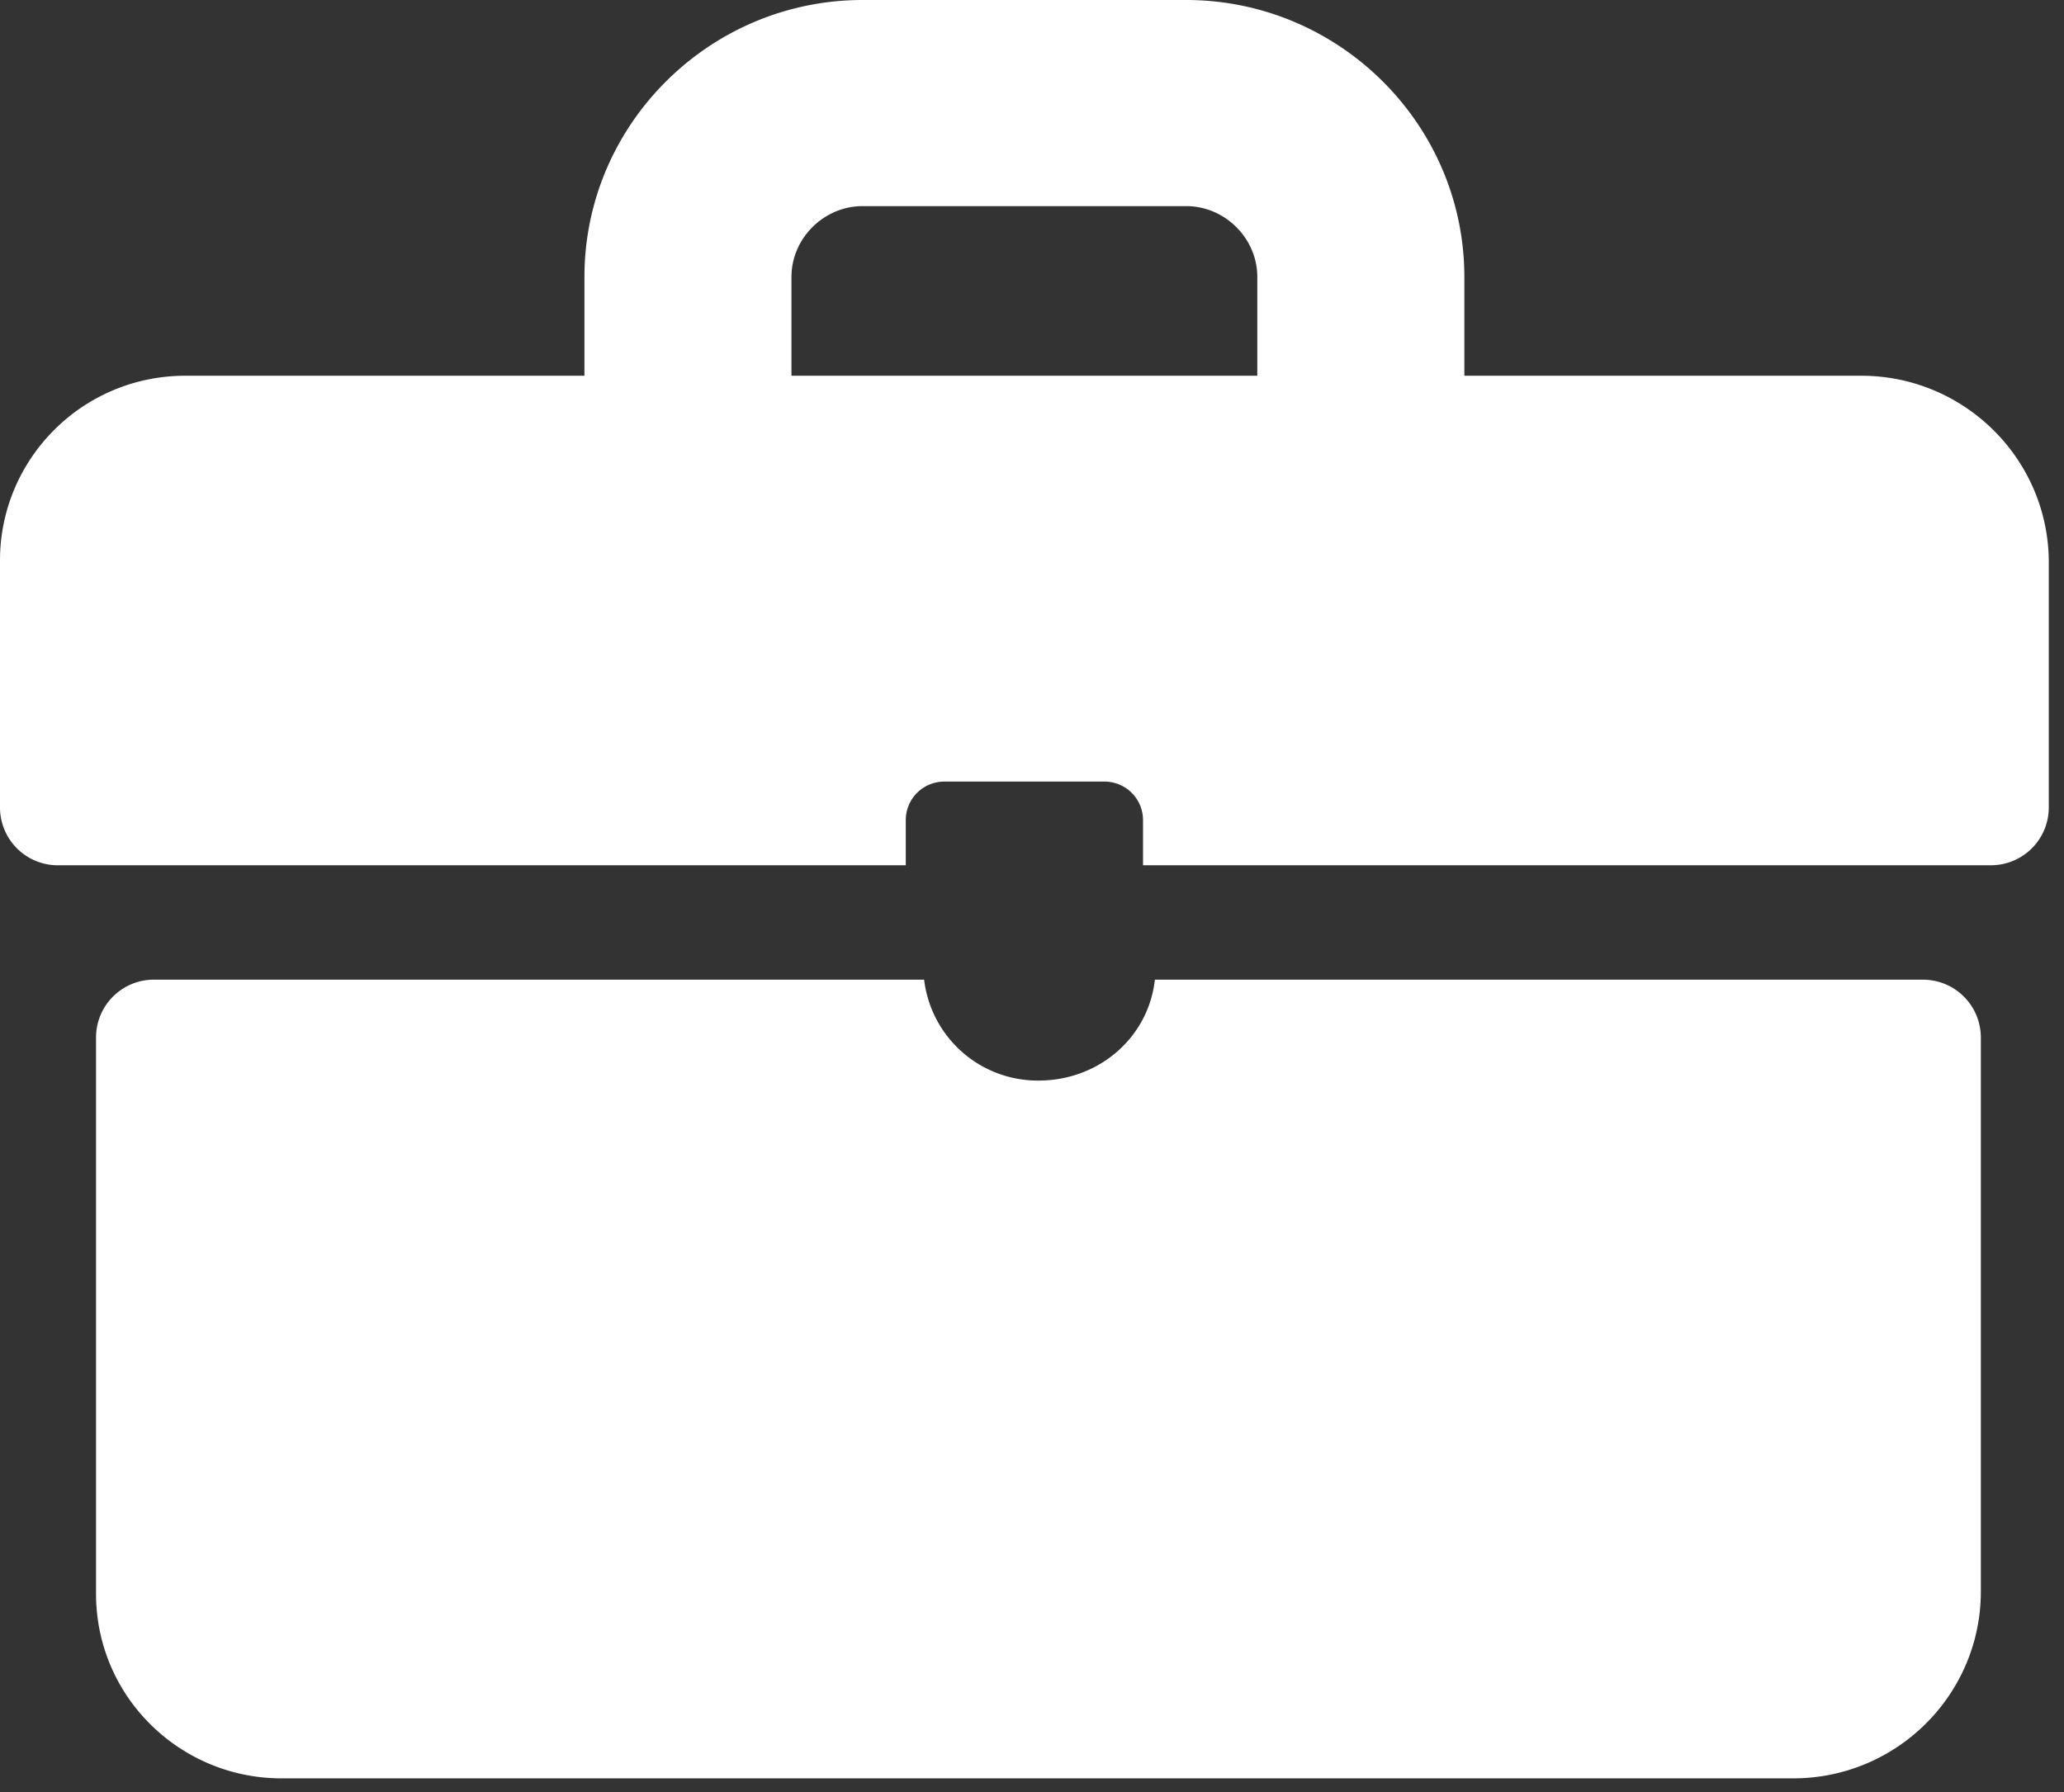
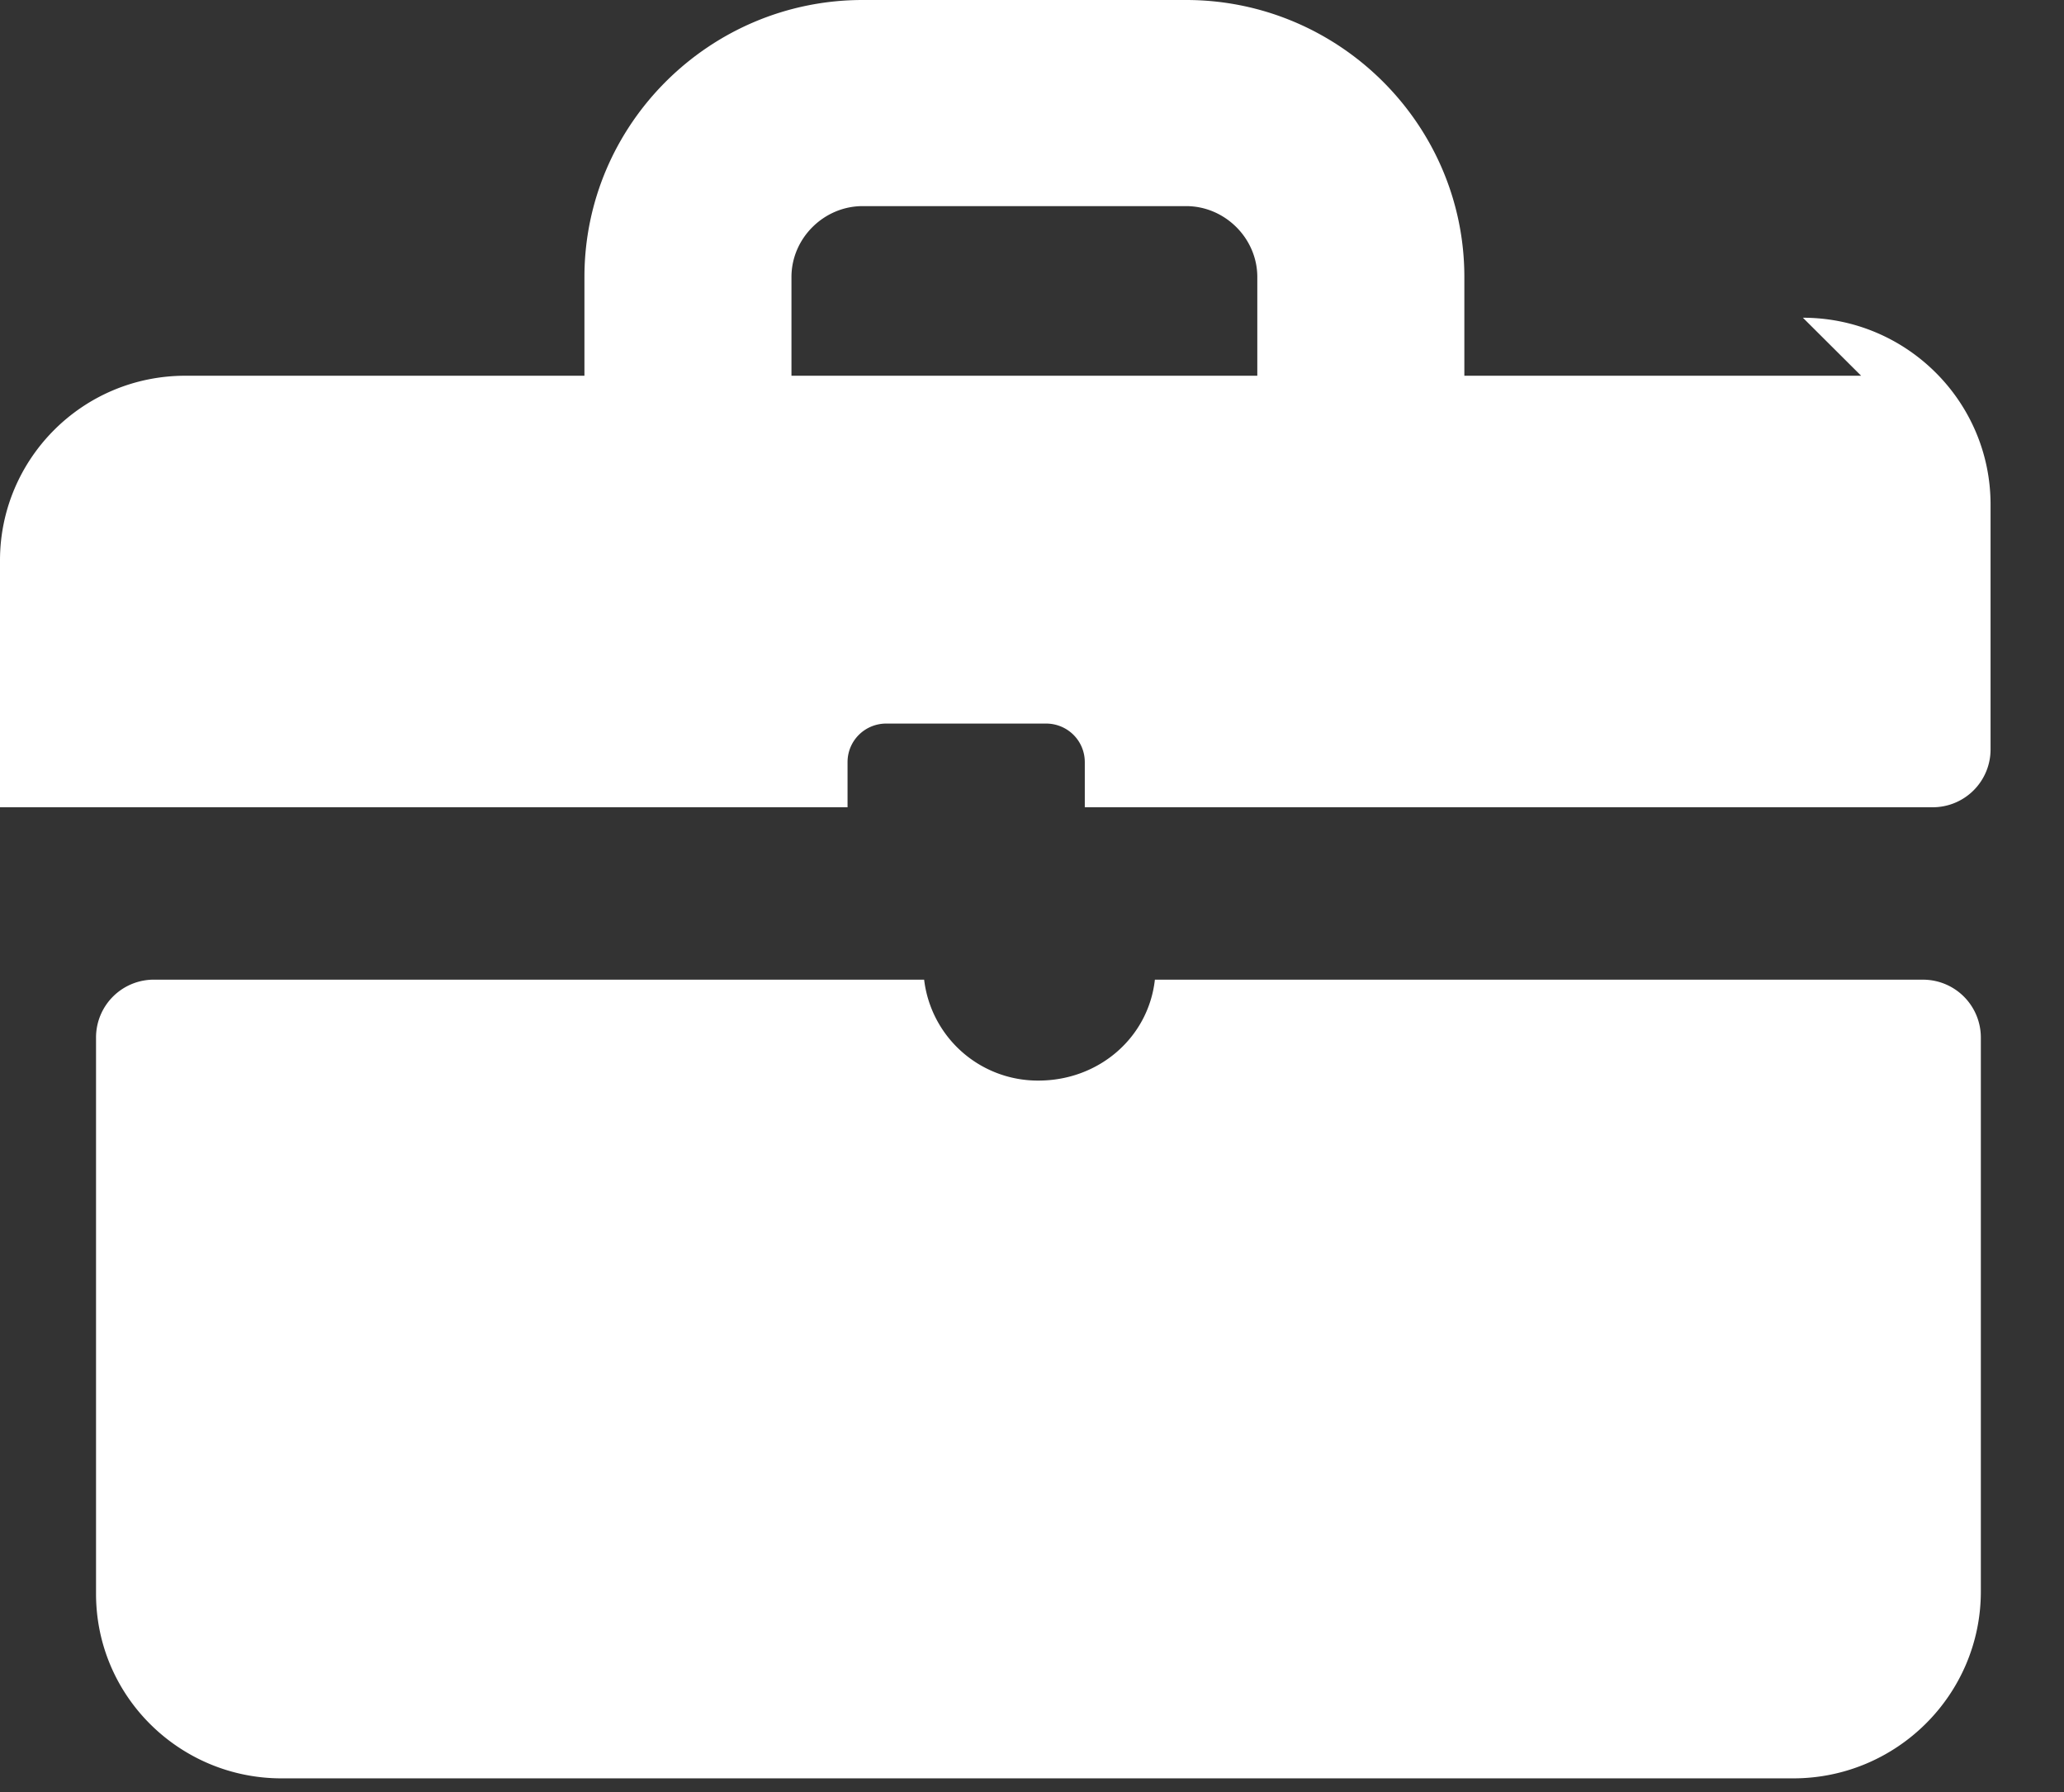
<svg xmlns="http://www.w3.org/2000/svg" width="76" height="66" viewBox="0 0 76 66">
  <rect x="0" y="0" width="76" height="66" fill="#333333" stroke="none" />
  <g fill="#FFF" fill-rule="nonzero">
-     <path d="M68.53 13.838H53.92v-3.637C53.92 4.586 49.313 0 43.675 0H31.764C26.126 0 21.52 4.586 21.52 10.2v3.638H6.83c-3.812 0-6.83 3.084-6.83 6.8v9.094a2.13 2.13 0 0 0 2.144 2.136h31.208v-1.661c0-.79.636-1.423 1.43-1.423h5.876c.794 0 1.43.632 1.43 1.423v1.66h31.208a2.13 2.13 0 0 0 2.144-2.135v-9.014c0-3.796-3.097-6.88-6.91-6.88zm-39.387-3.637c0-1.424 1.192-2.61 2.621-2.61h11.912c1.429 0 2.62 1.186 2.62 2.61v3.637H29.143v-3.637zM70.795 36.08h-28.27c-.238 2.135-2.064 3.717-4.288 3.717a4.215 4.215 0 0 1-4.209-3.717H5.68a2.13 2.13 0 0 0-2.144 2.135v20.48c0 3.796 3.097 6.801 6.83 6.801H66.03c3.811 0 6.908-3.084 6.908-6.88V38.216a2.13 2.13 0 0 0-2.144-2.135z" />
+     <path d="M68.53 13.838H53.92v-3.637C53.92 4.586 49.313 0 43.675 0H31.764C26.126 0 21.52 4.586 21.52 10.2v3.638H6.83c-3.812 0-6.83 3.084-6.83 6.8v9.094h31.208v-1.661c0-.79.636-1.423 1.43-1.423h5.876c.794 0 1.43.632 1.43 1.423v1.66h31.208a2.13 2.13 0 0 0 2.144-2.135v-9.014c0-3.796-3.097-6.88-6.91-6.88zm-39.387-3.637c0-1.424 1.192-2.61 2.621-2.61h11.912c1.429 0 2.62 1.186 2.62 2.61v3.637H29.143v-3.637zM70.795 36.08h-28.27c-.238 2.135-2.064 3.717-4.288 3.717a4.215 4.215 0 0 1-4.209-3.717H5.68a2.13 2.13 0 0 0-2.144 2.135v20.48c0 3.796 3.097 6.801 6.83 6.801H66.03c3.811 0 6.908-3.084 6.908-6.88V38.216a2.13 2.13 0 0 0-2.144-2.135z" />
  </g>
</svg>